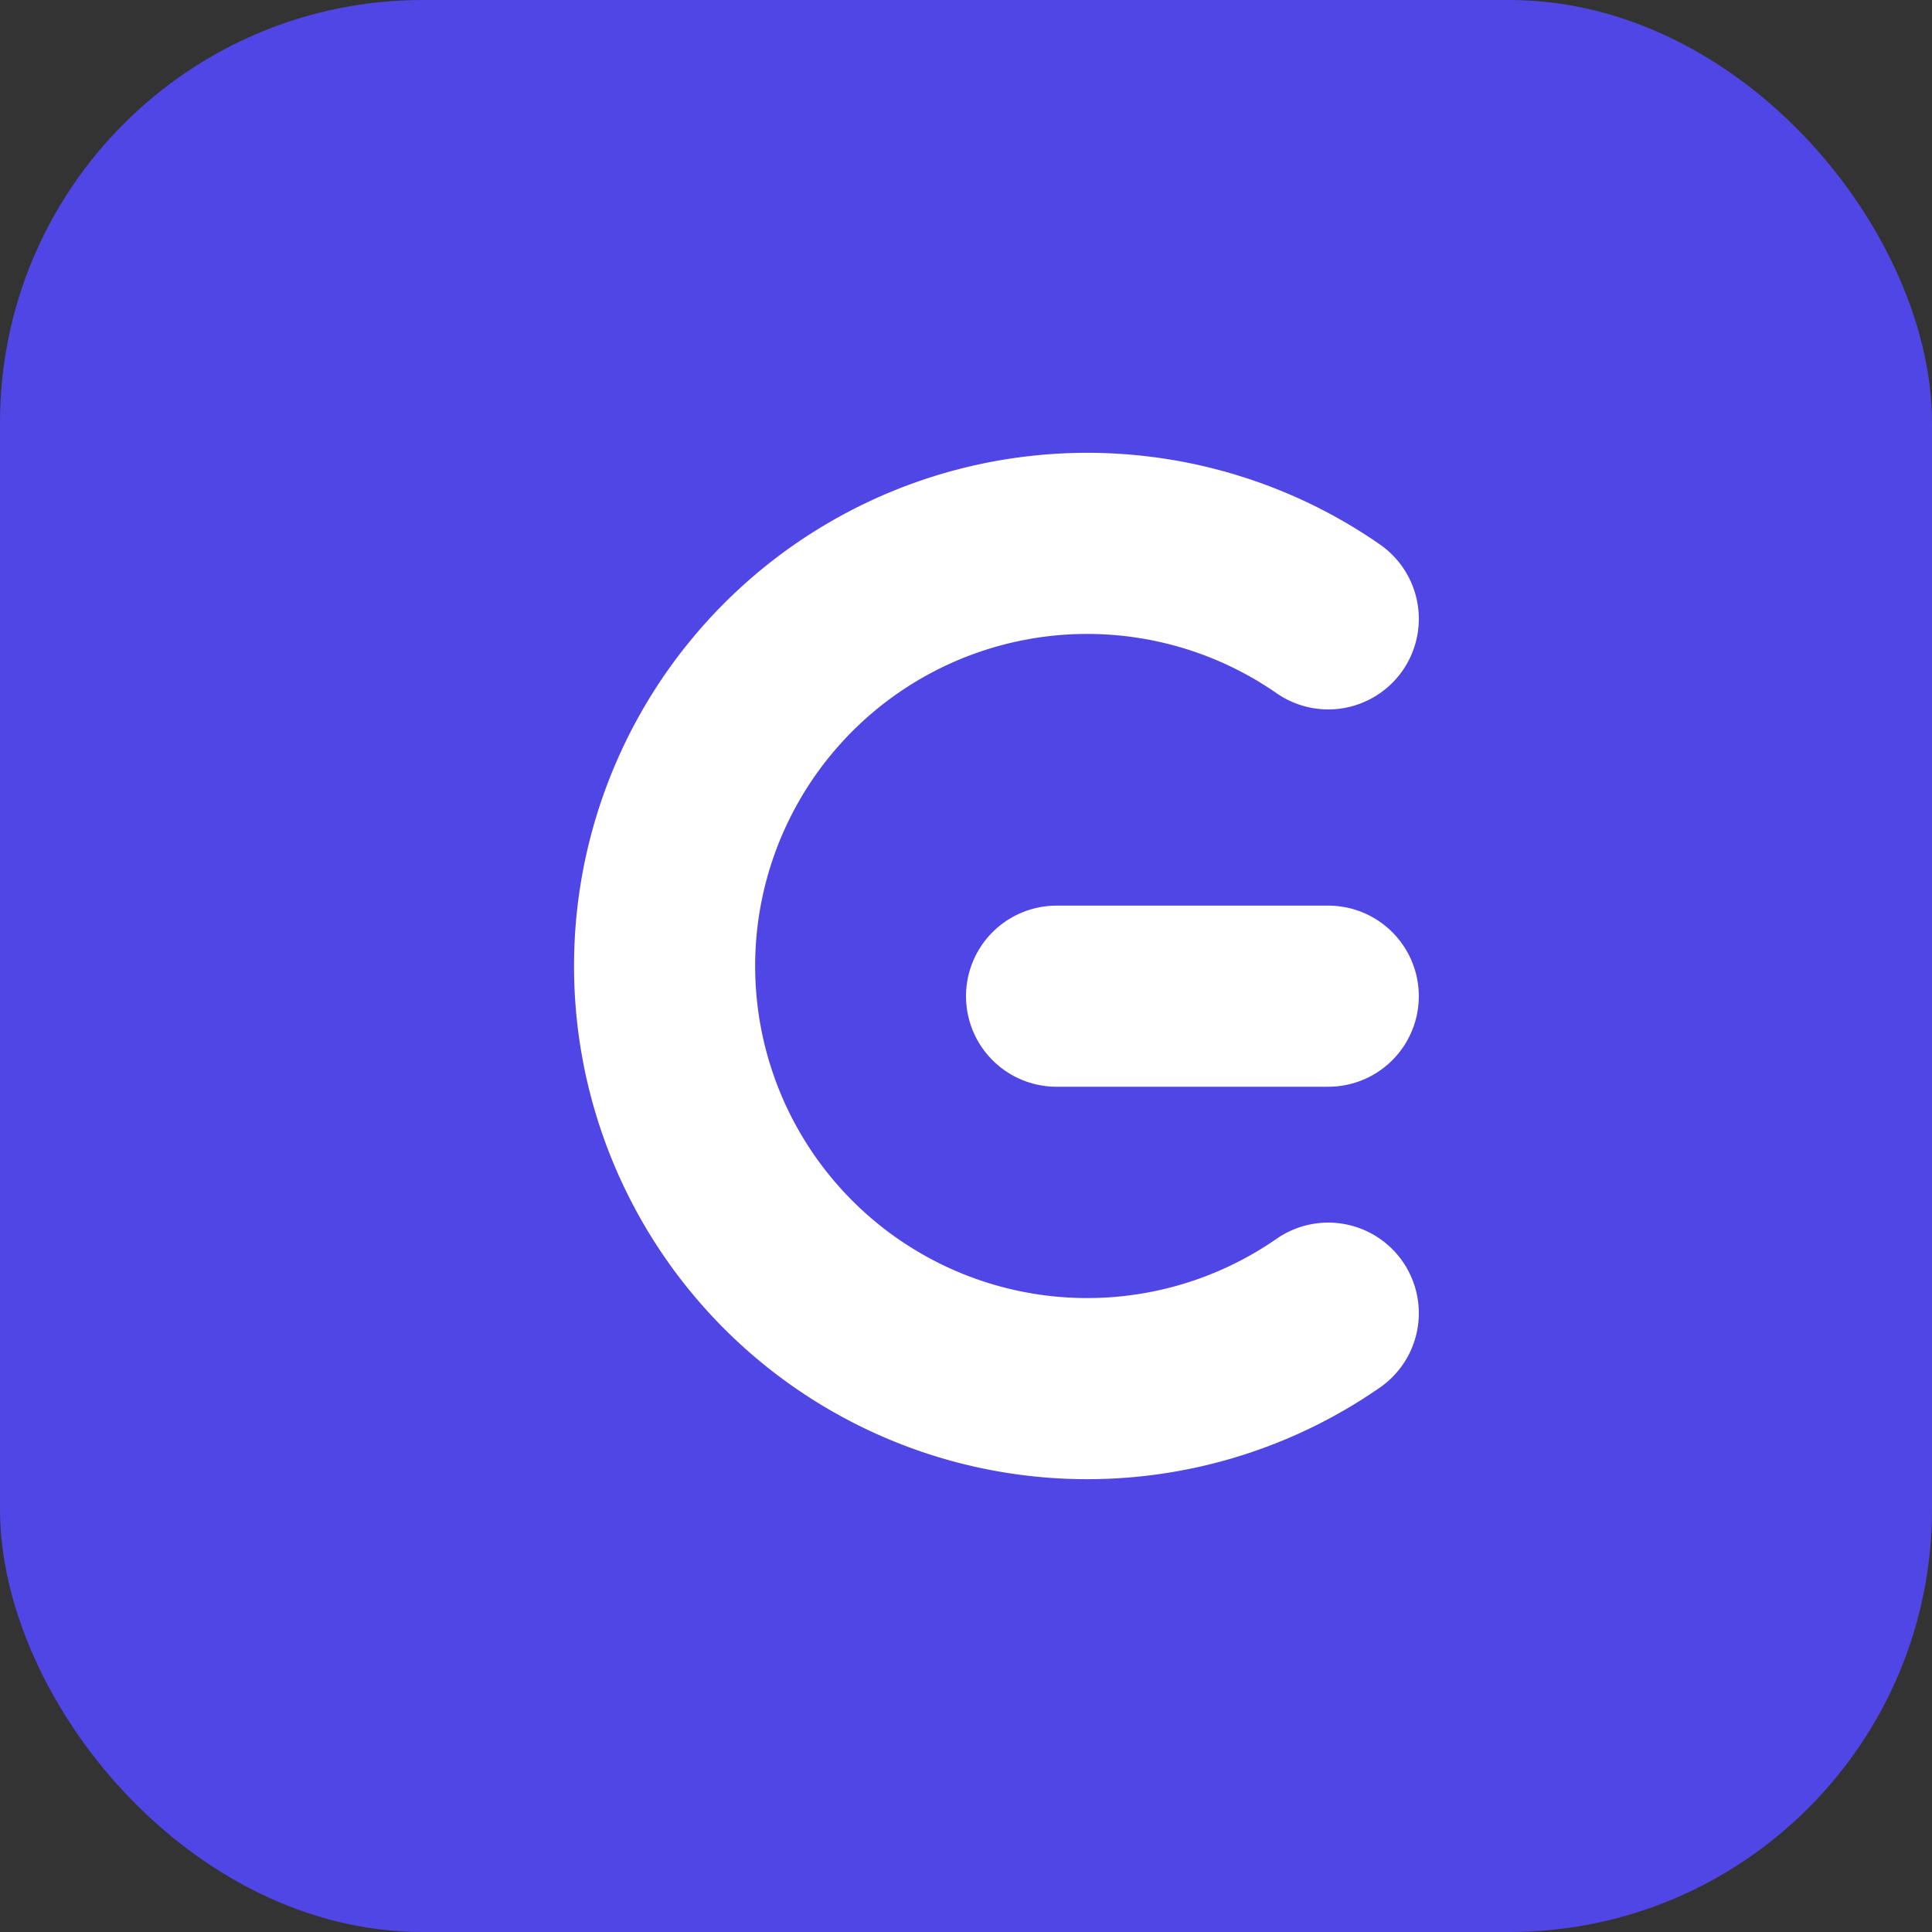
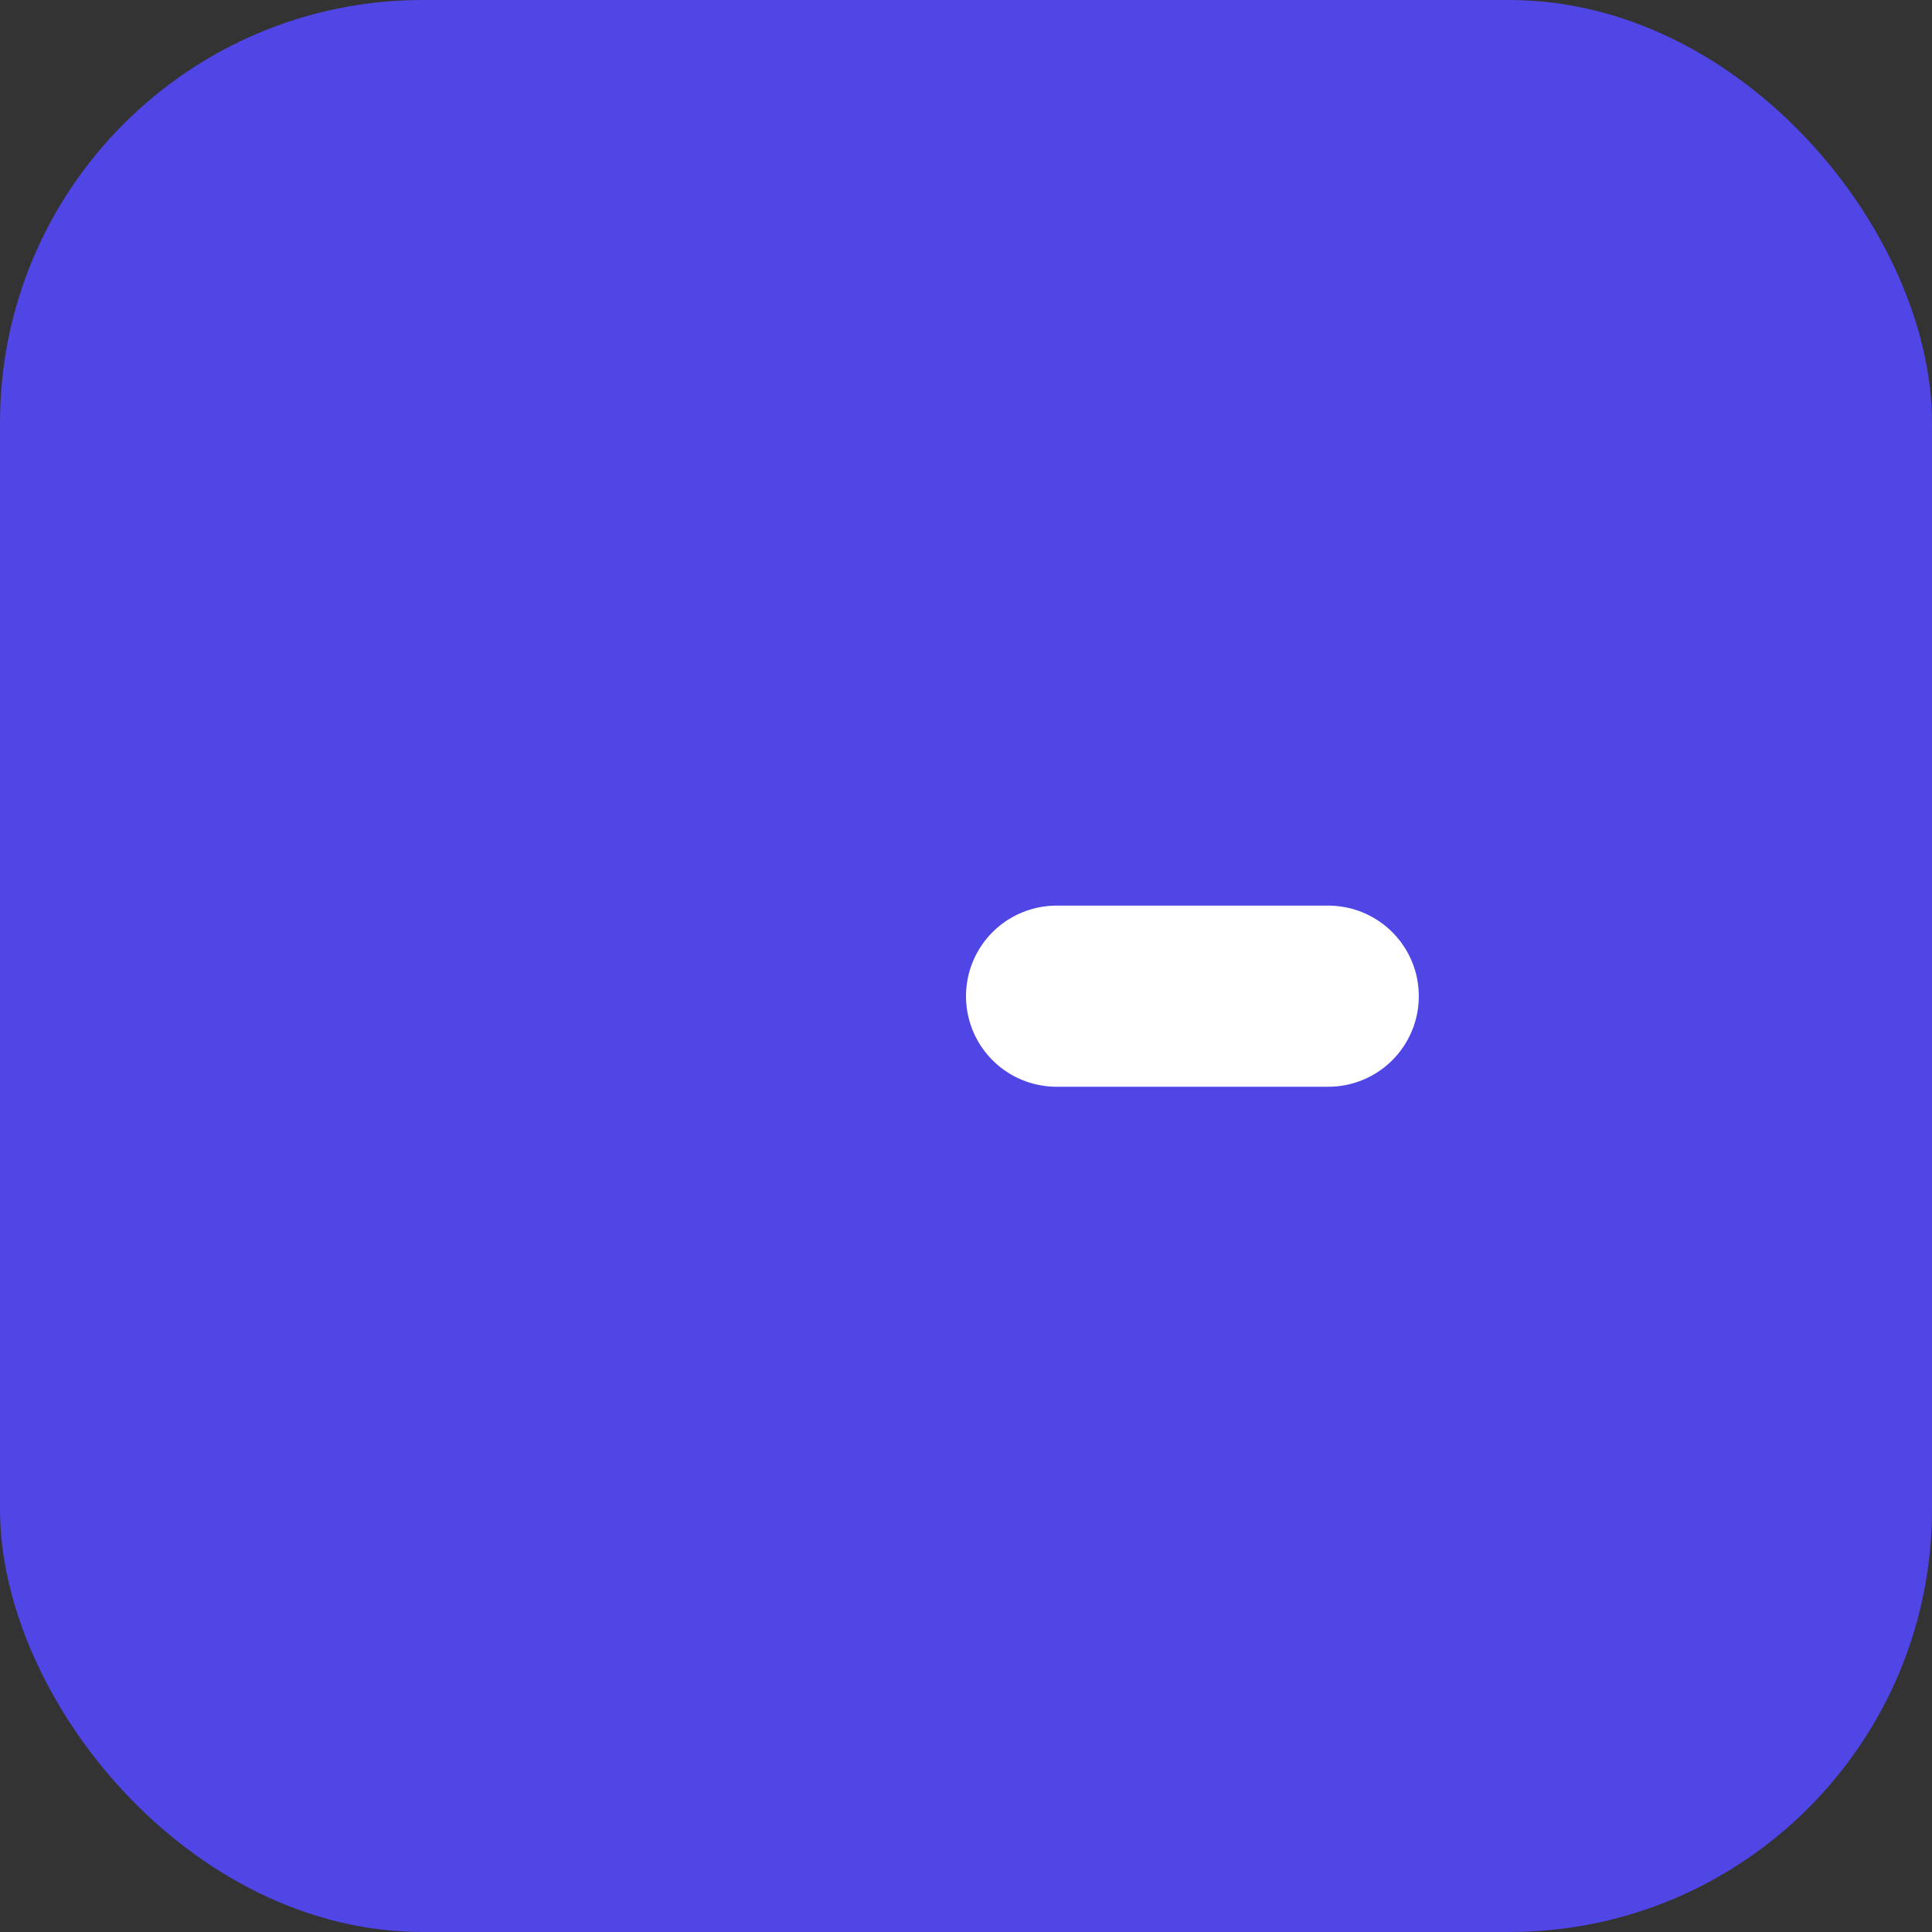
<svg xmlns="http://www.w3.org/2000/svg" viewBox="0 0 64 64" fill="none">
  <rect x="0" y="0" width="64" height="64" fill="#333333" stroke="none" />
  <rect width="64" height="64" rx="14" fill="#4F46E5" />
-   <path d="M44 20.5a14 14 0 1 0 0 23" stroke="#FFFFFF" stroke-width="6" stroke-linecap="round" stroke-linejoin="round" fill="none" />
  <path d="M44 33h-9" stroke="#FFFFFF" stroke-width="6" stroke-linecap="round" stroke-linejoin="round" />
</svg>